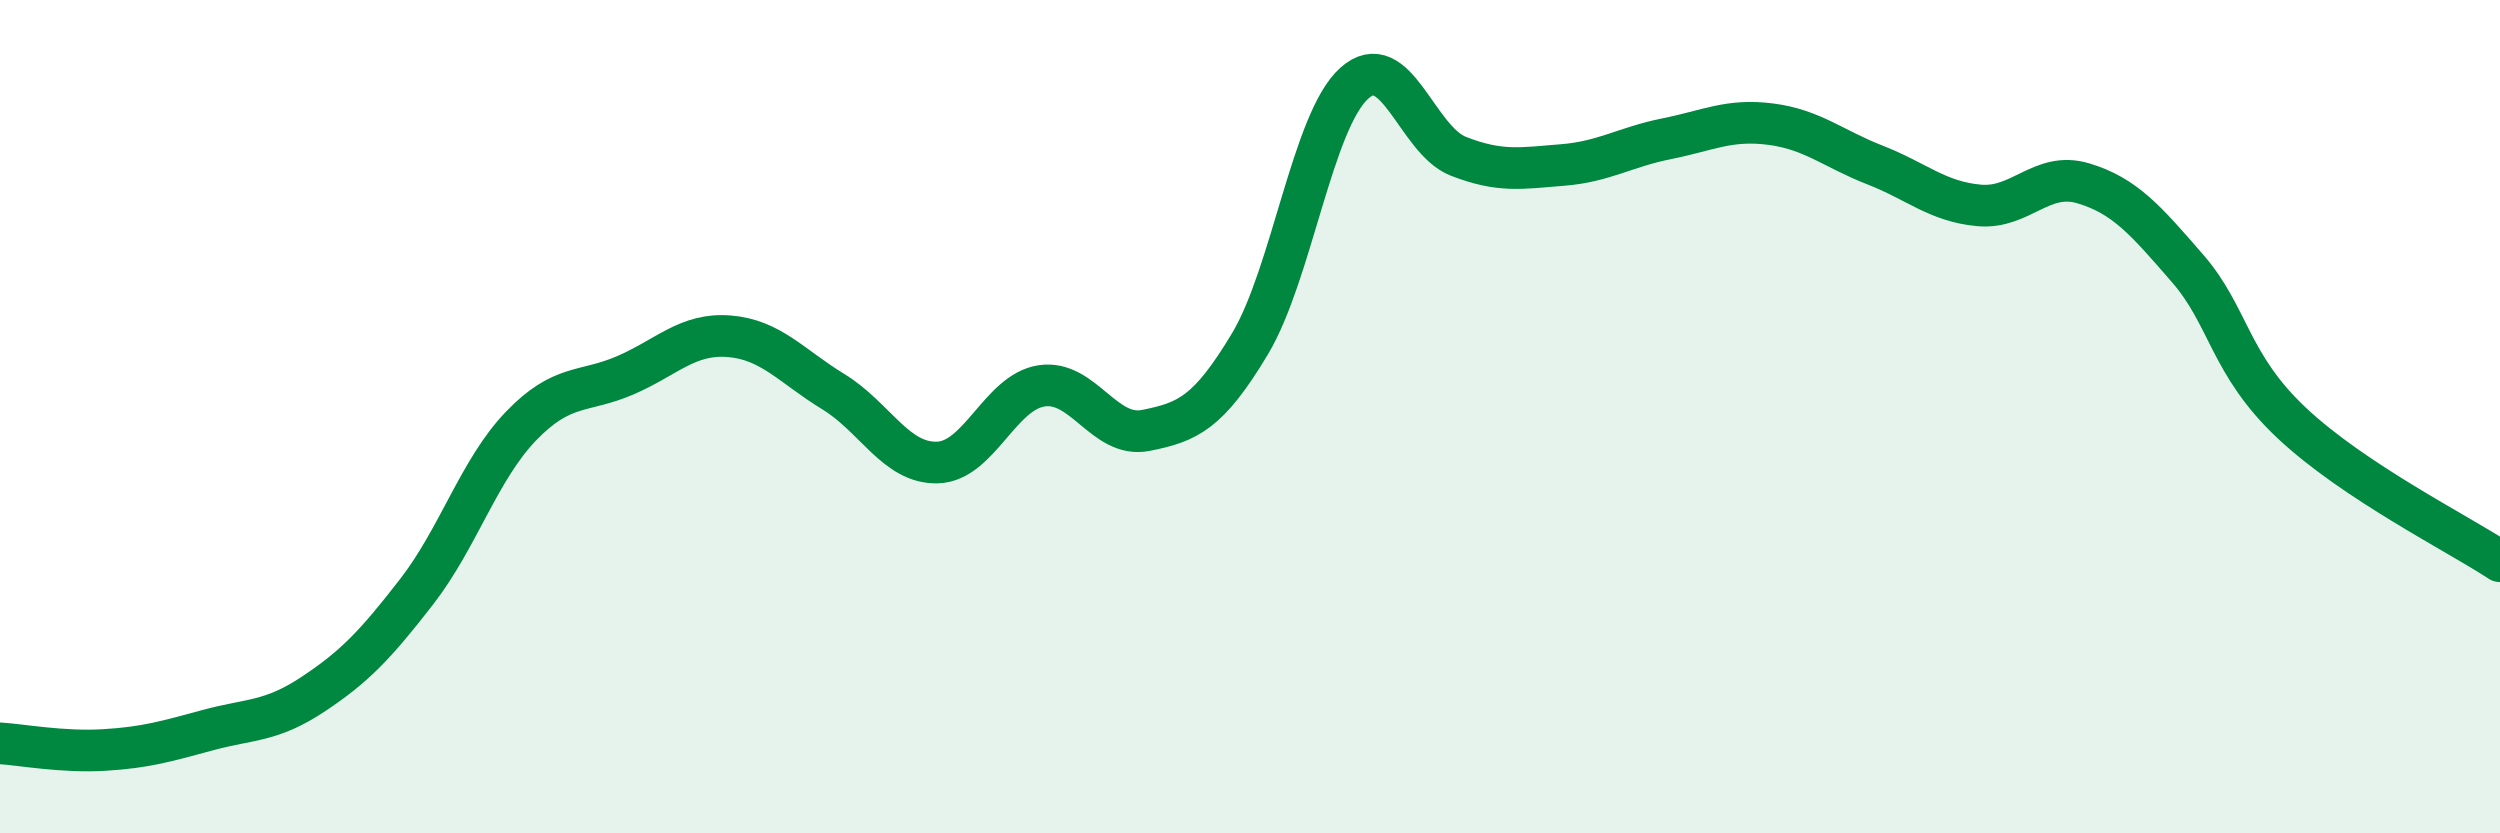
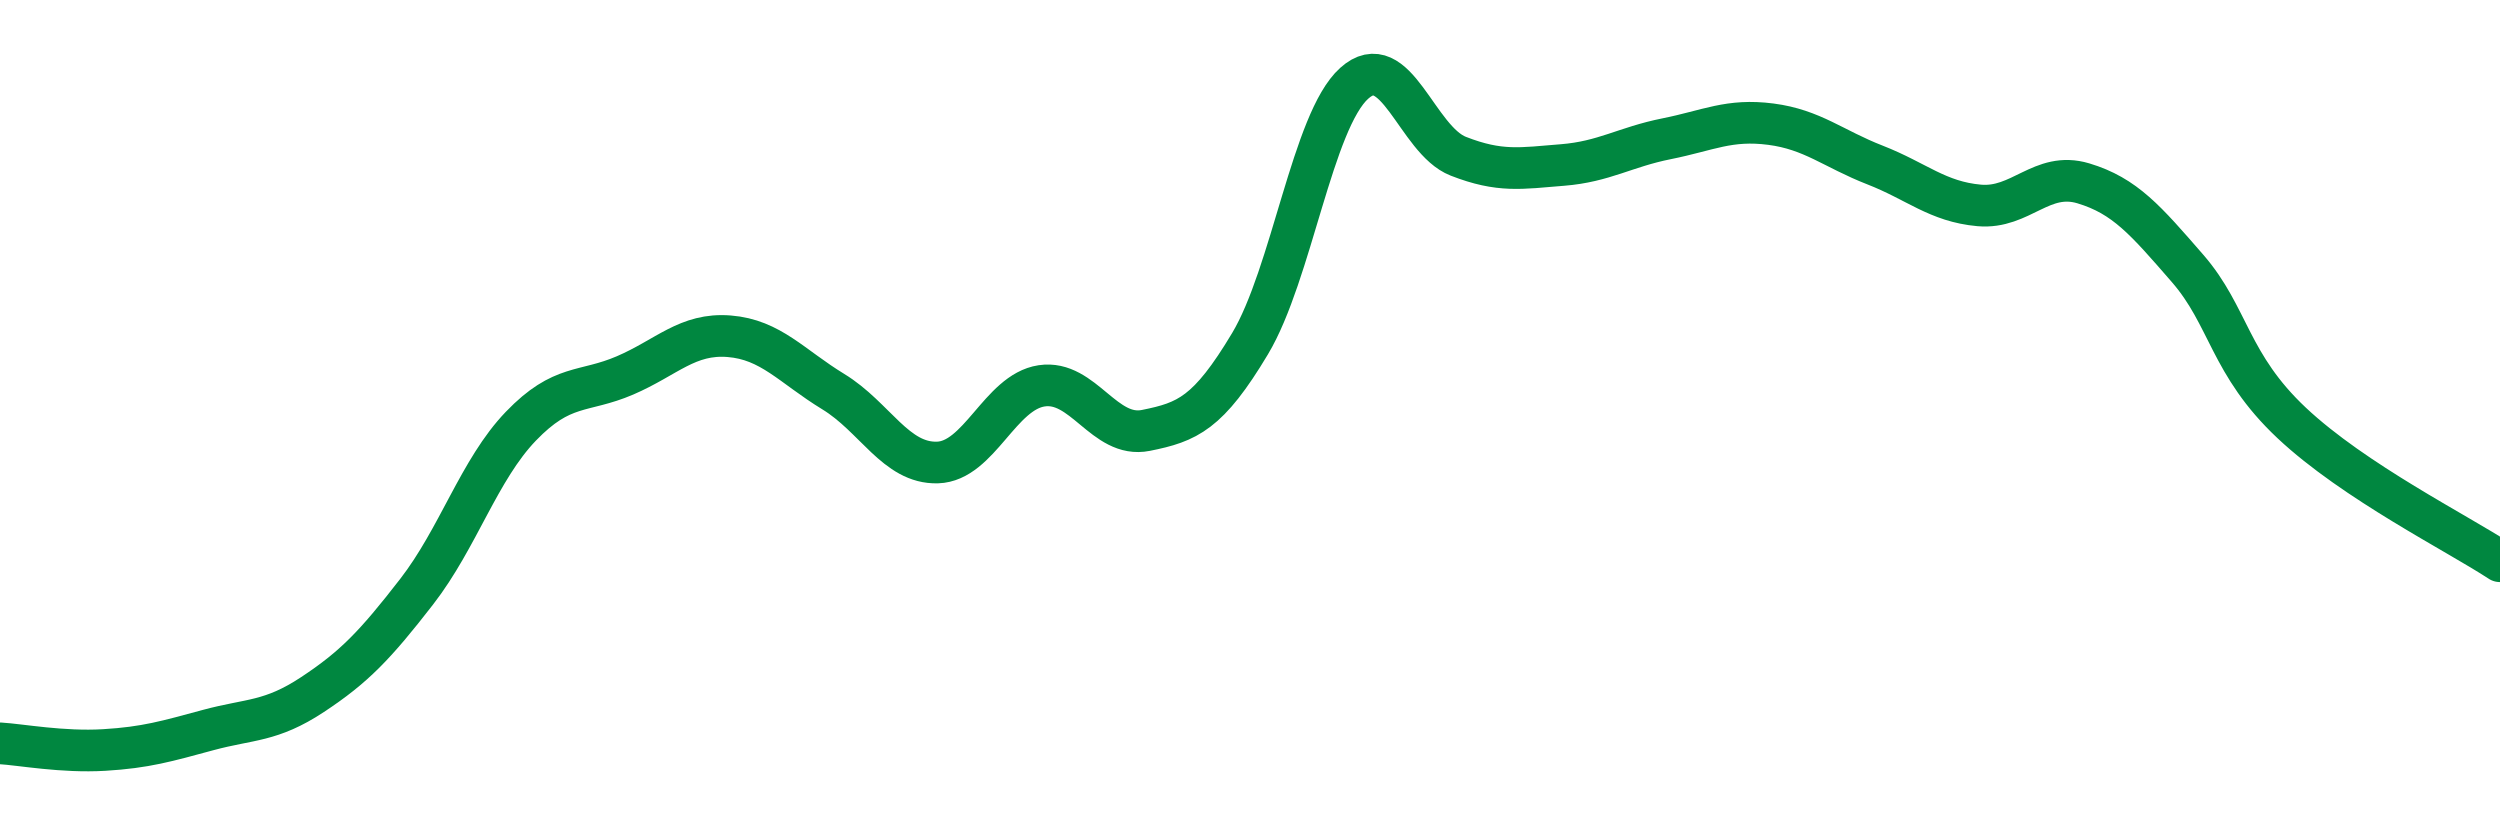
<svg xmlns="http://www.w3.org/2000/svg" width="60" height="20" viewBox="0 0 60 20">
-   <path d="M 0,17.84 C 0.5,17.87 1.5,18.06 2.5,18 C 3.5,17.94 4,17.79 5,17.52 C 6,17.25 6.5,17.33 7.5,16.67 C 8.5,16.01 9,15.49 10,14.2 C 11,12.91 11.5,11.27 12.5,10.23 C 13.5,9.19 14,9.44 15,9.01 C 16,8.58 16.5,7.99 17.5,8.07 C 18.5,8.15 19,8.79 20,9.4 C 21,10.01 21.5,11.13 22.5,11.1 C 23.5,11.07 24,9.41 25,9.26 C 26,9.11 26.5,10.53 27.5,10.33 C 28.5,10.13 29,9.92 30,8.25 C 31,6.58 31.5,2.9 32.5,2 C 33.5,1.1 34,3.36 35,3.75 C 36,4.14 36.5,4.04 37.5,3.96 C 38.5,3.88 39,3.53 40,3.33 C 41,3.13 41.5,2.85 42.5,2.98 C 43.5,3.11 44,3.57 45,3.96 C 46,4.35 46.5,4.84 47.5,4.93 C 48.5,5.02 49,4.1 50,4.4 C 51,4.7 51.5,5.29 52.5,6.44 C 53.5,7.59 53.5,8.74 55,10.15 C 56.5,11.56 59,12.81 60,13.47L60 20L0 20Z" fill="#008740" opacity="0.1" stroke-linecap="round" stroke-linejoin="round" />
  <path d="M 0,17.84 C 0.5,17.87 1.5,18.06 2.5,18 C 3.5,17.94 4,17.79 5,17.52 C 6,17.25 6.5,17.33 7.5,16.67 C 8.5,16.01 9,15.49 10,14.2 C 11,12.91 11.5,11.27 12.5,10.23 C 13.5,9.19 14,9.44 15,9.01 C 16,8.58 16.5,7.99 17.5,8.07 C 18.5,8.15 19,8.79 20,9.4 C 21,10.01 21.5,11.13 22.5,11.1 C 23.5,11.07 24,9.41 25,9.26 C 26,9.11 26.5,10.53 27.5,10.33 C 28.5,10.13 29,9.92 30,8.25 C 31,6.58 31.5,2.9 32.5,2 C 33.5,1.1 34,3.36 35,3.75 C 36,4.14 36.5,4.04 37.5,3.96 C 38.5,3.88 39,3.53 40,3.33 C 41,3.13 41.5,2.85 42.5,2.98 C 43.5,3.11 44,3.57 45,3.96 C 46,4.35 46.5,4.84 47.5,4.93 C 48.5,5.02 49,4.1 50,4.4 C 51,4.7 51.5,5.29 52.5,6.44 C 53.5,7.59 53.5,8.74 55,10.15 C 56.5,11.56 59,12.81 60,13.47" stroke="#008740" stroke-width="1" fill="none" stroke-linecap="round" stroke-linejoin="round" />
</svg>